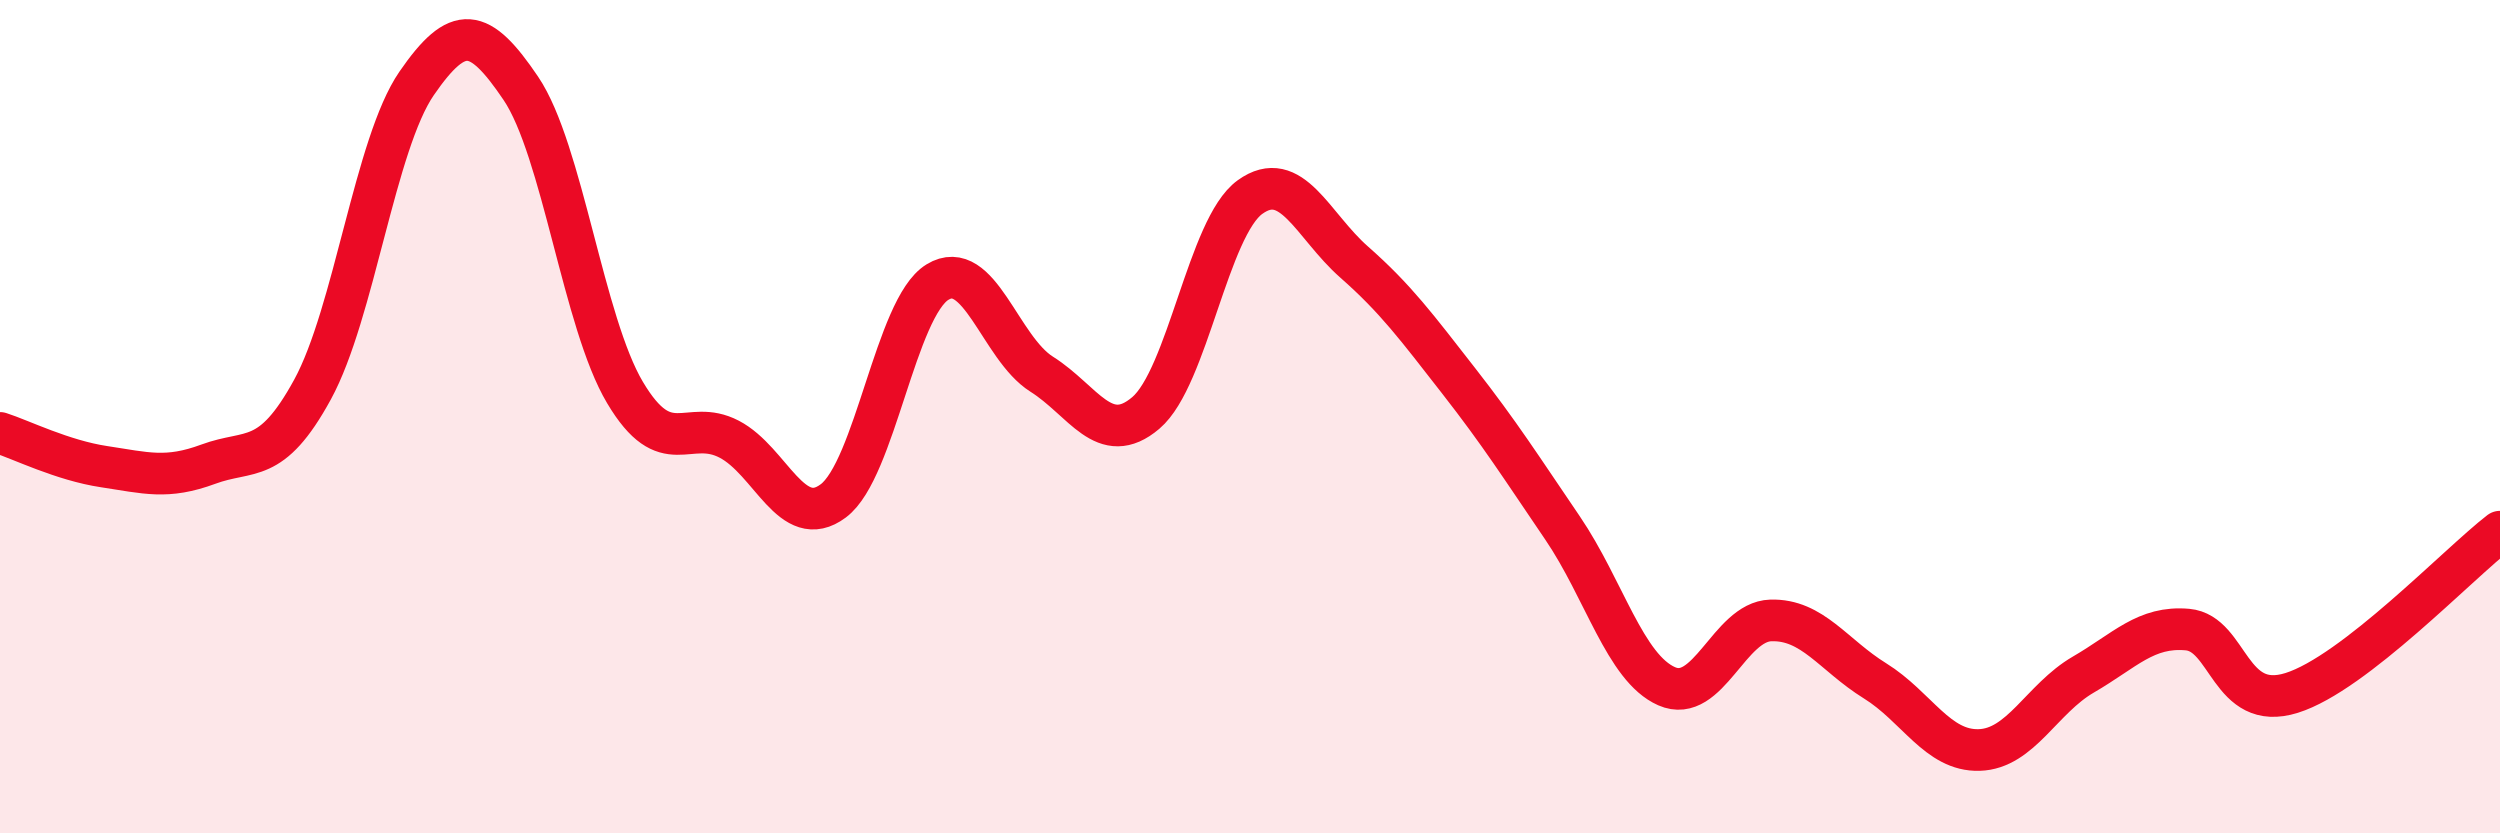
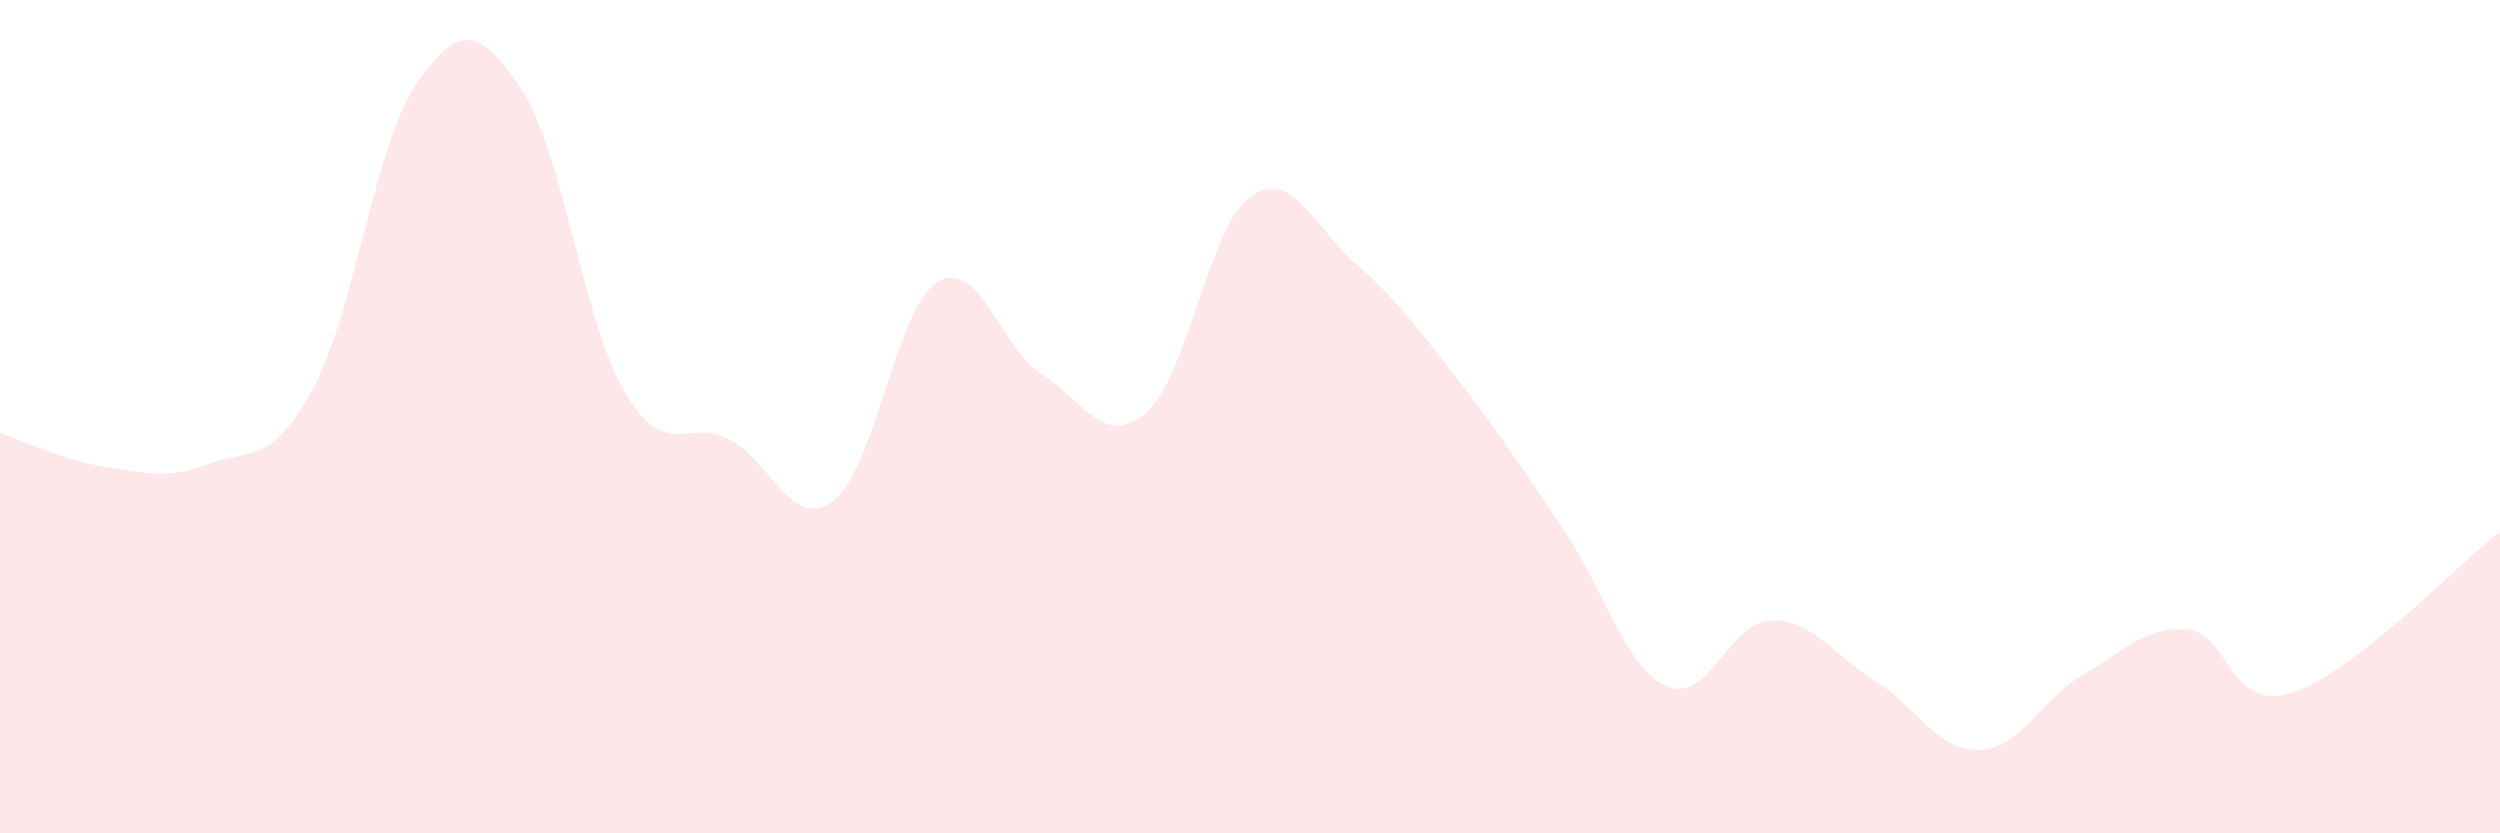
<svg xmlns="http://www.w3.org/2000/svg" width="60" height="20" viewBox="0 0 60 20">
  <path d="M 0,10.39 C 0.5,10.55 1.5,11.05 2.5,11.2 C 3.5,11.35 4,11.51 5,11.14 C 6,10.77 6.5,11.18 7.5,9.35 C 8.5,7.52 9,3.45 10,2 C 11,0.55 11.5,0.64 12.5,2.12 C 13.5,3.6 14,7.74 15,9.42 C 16,11.1 16.5,10.02 17.5,10.54 C 18.5,11.06 19,12.77 20,12.02 C 21,11.27 21.5,7.38 22.5,6.77 C 23.5,6.16 24,8.35 25,8.98 C 26,9.61 26.5,10.76 27.5,9.91 C 28.5,9.06 29,5.45 30,4.73 C 31,4.01 31.5,5.41 32.5,6.29 C 33.5,7.17 34,7.85 35,9.13 C 36,10.41 36.5,11.2 37.5,12.67 C 38.5,14.14 39,16.03 40,16.47 C 41,16.91 41.5,14.92 42.5,14.89 C 43.5,14.86 44,15.72 45,16.34 C 46,16.96 46.5,18.03 47.5,18 C 48.5,17.97 49,16.77 50,16.19 C 51,15.61 51.5,15.02 52.5,15.11 C 53.5,15.2 53.5,17.1 55,16.63 C 56.5,16.16 59,13.53 60,12.76L60 20L0 20Z" fill="#EB0A25" opacity="0.1" stroke-linecap="round" stroke-linejoin="round" />
-   <path d="M 0,10.39 C 0.5,10.55 1.5,11.05 2.5,11.2 C 3.5,11.35 4,11.51 5,11.14 C 6,10.77 6.5,11.18 7.5,9.35 C 8.5,7.52 9,3.45 10,2 C 11,0.55 11.5,0.64 12.5,2.12 C 13.5,3.6 14,7.74 15,9.42 C 16,11.1 16.5,10.02 17.5,10.54 C 18.5,11.06 19,12.77 20,12.02 C 21,11.27 21.5,7.38 22.5,6.77 C 23.5,6.16 24,8.35 25,8.98 C 26,9.61 26.5,10.76 27.5,9.91 C 28.5,9.06 29,5.45 30,4.73 C 31,4.01 31.5,5.41 32.5,6.29 C 33.5,7.17 34,7.85 35,9.13 C 36,10.41 36.5,11.2 37.5,12.67 C 38.5,14.14 39,16.03 40,16.47 C 41,16.91 41.5,14.92 42.5,14.89 C 43.5,14.86 44,15.72 45,16.34 C 46,16.96 46.5,18.03 47.5,18 C 48.5,17.97 49,16.77 50,16.19 C 51,15.61 51.5,15.02 52.5,15.11 C 53.5,15.2 53.5,17.1 55,16.63 C 56.5,16.16 59,13.53 60,12.76" stroke="#EB0A25" stroke-width="1" fill="none" stroke-linecap="round" stroke-linejoin="round" />
</svg>